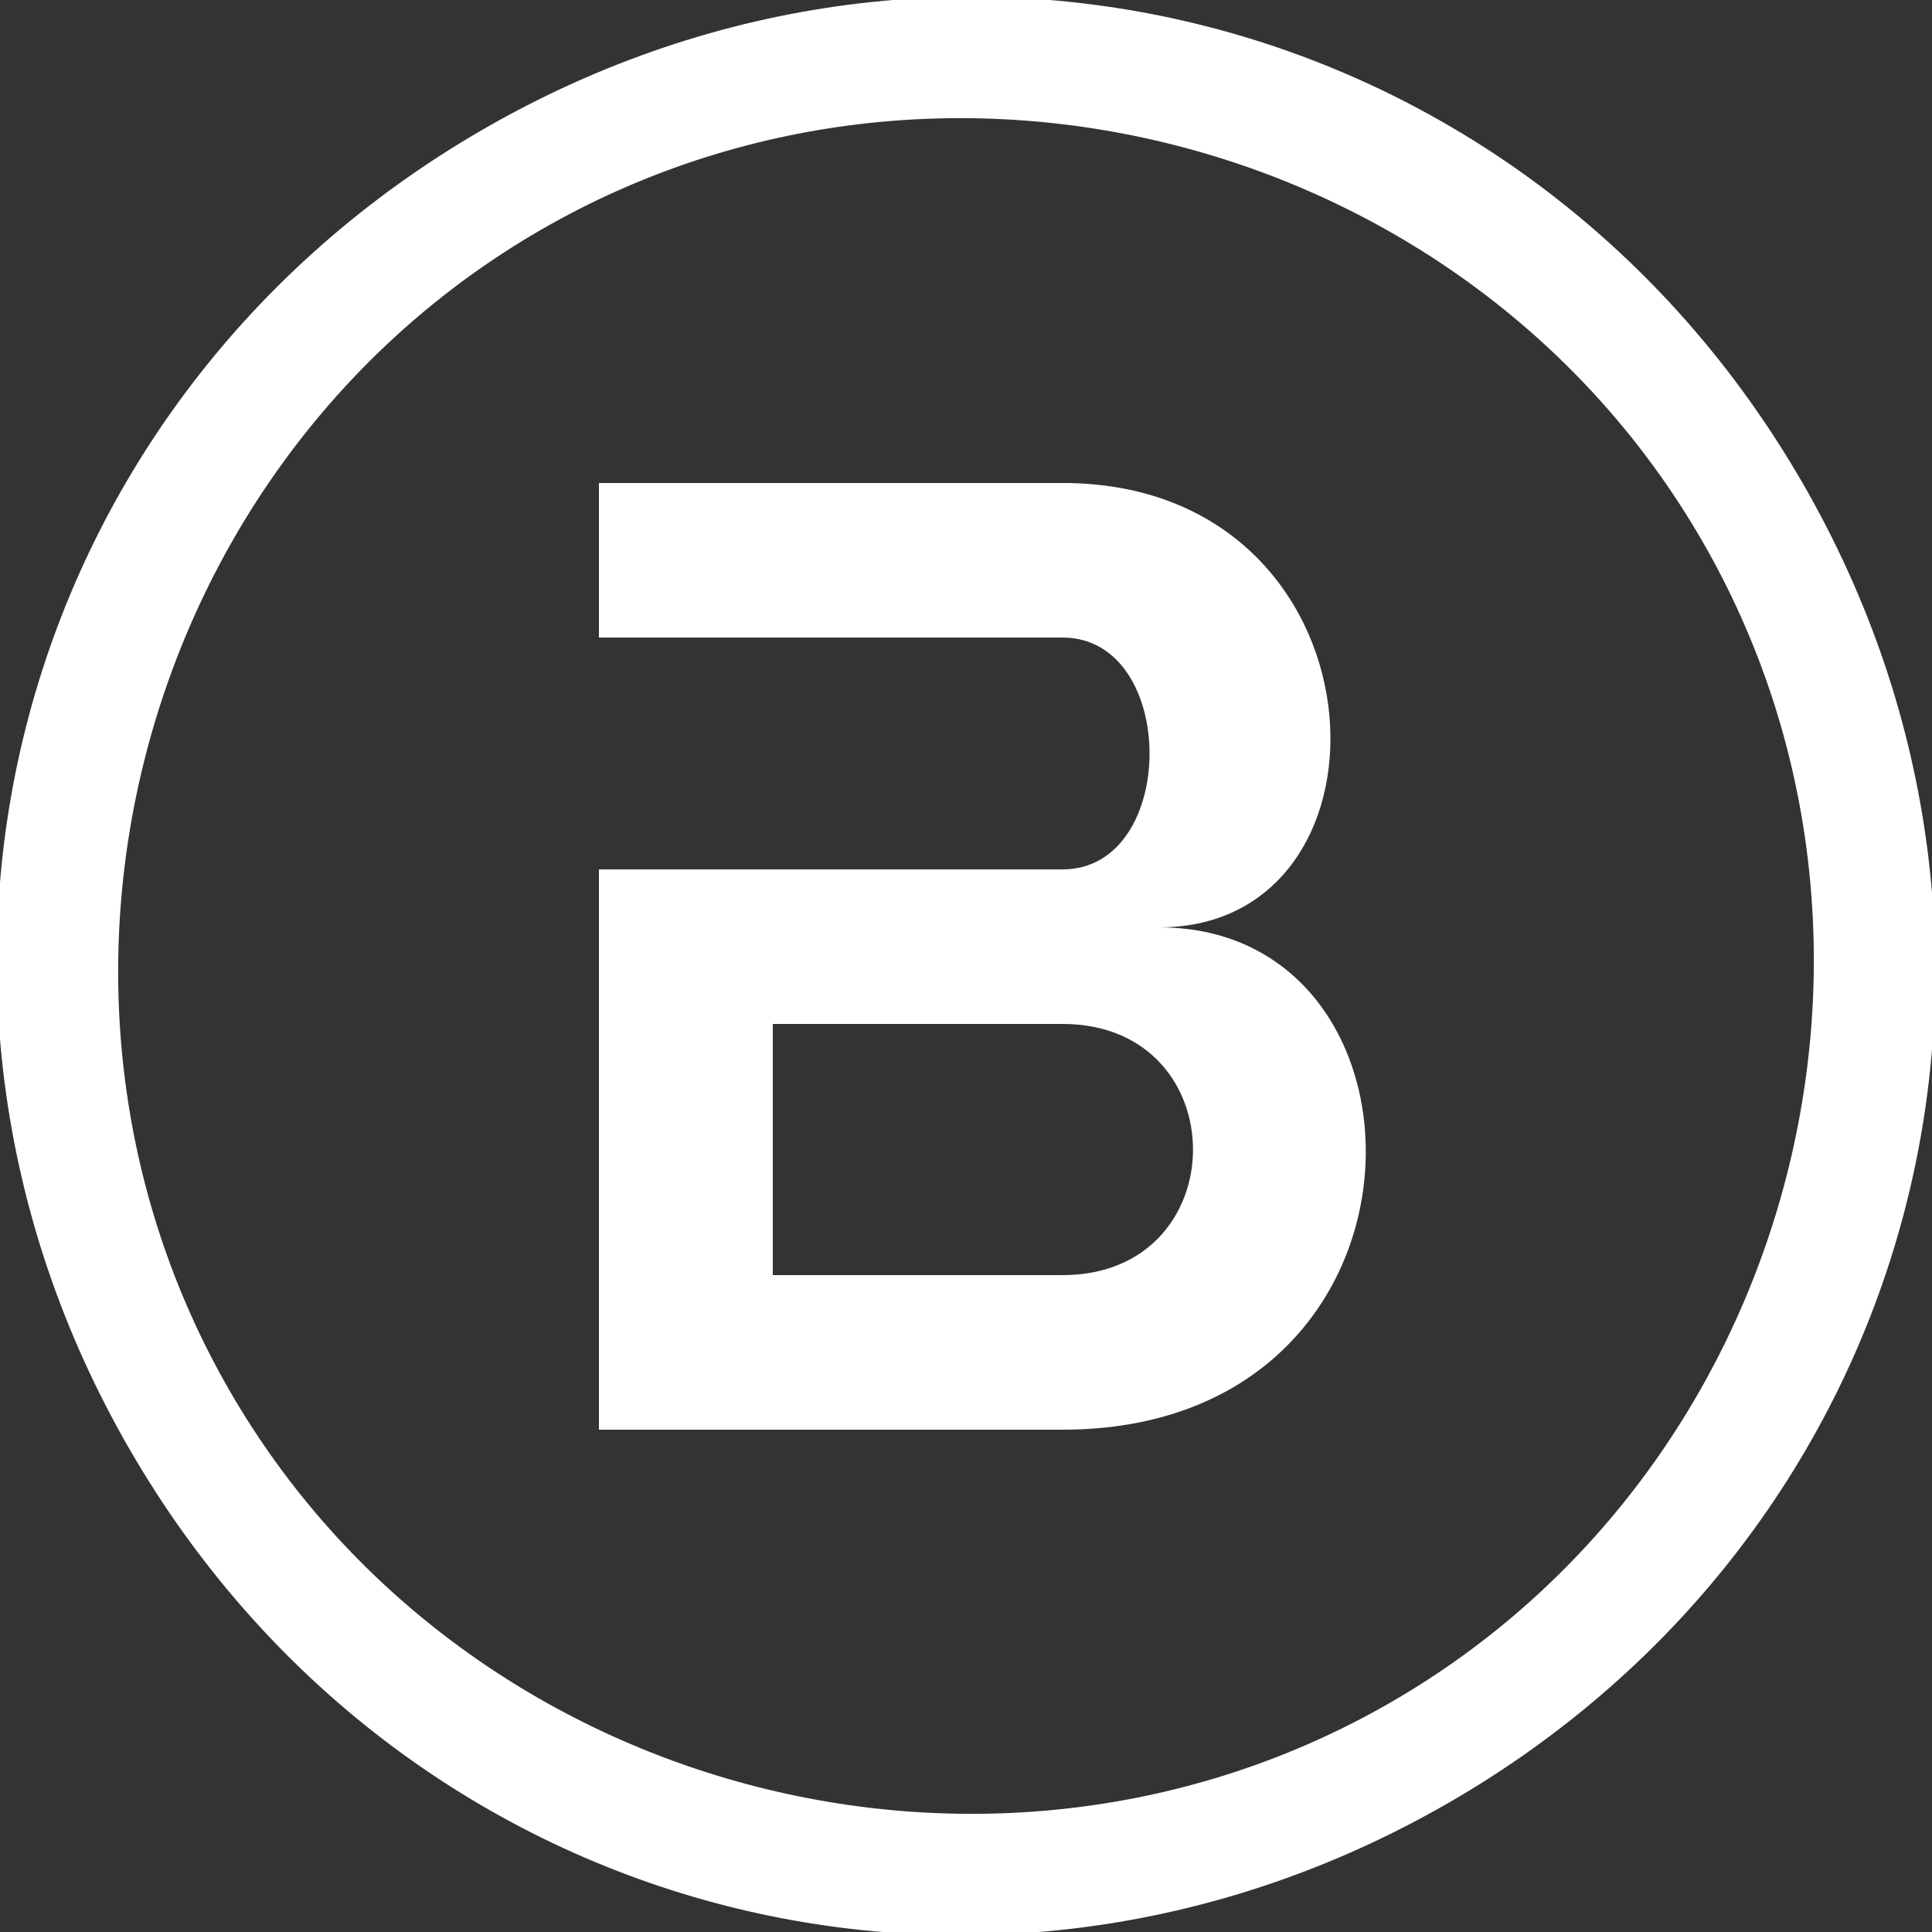
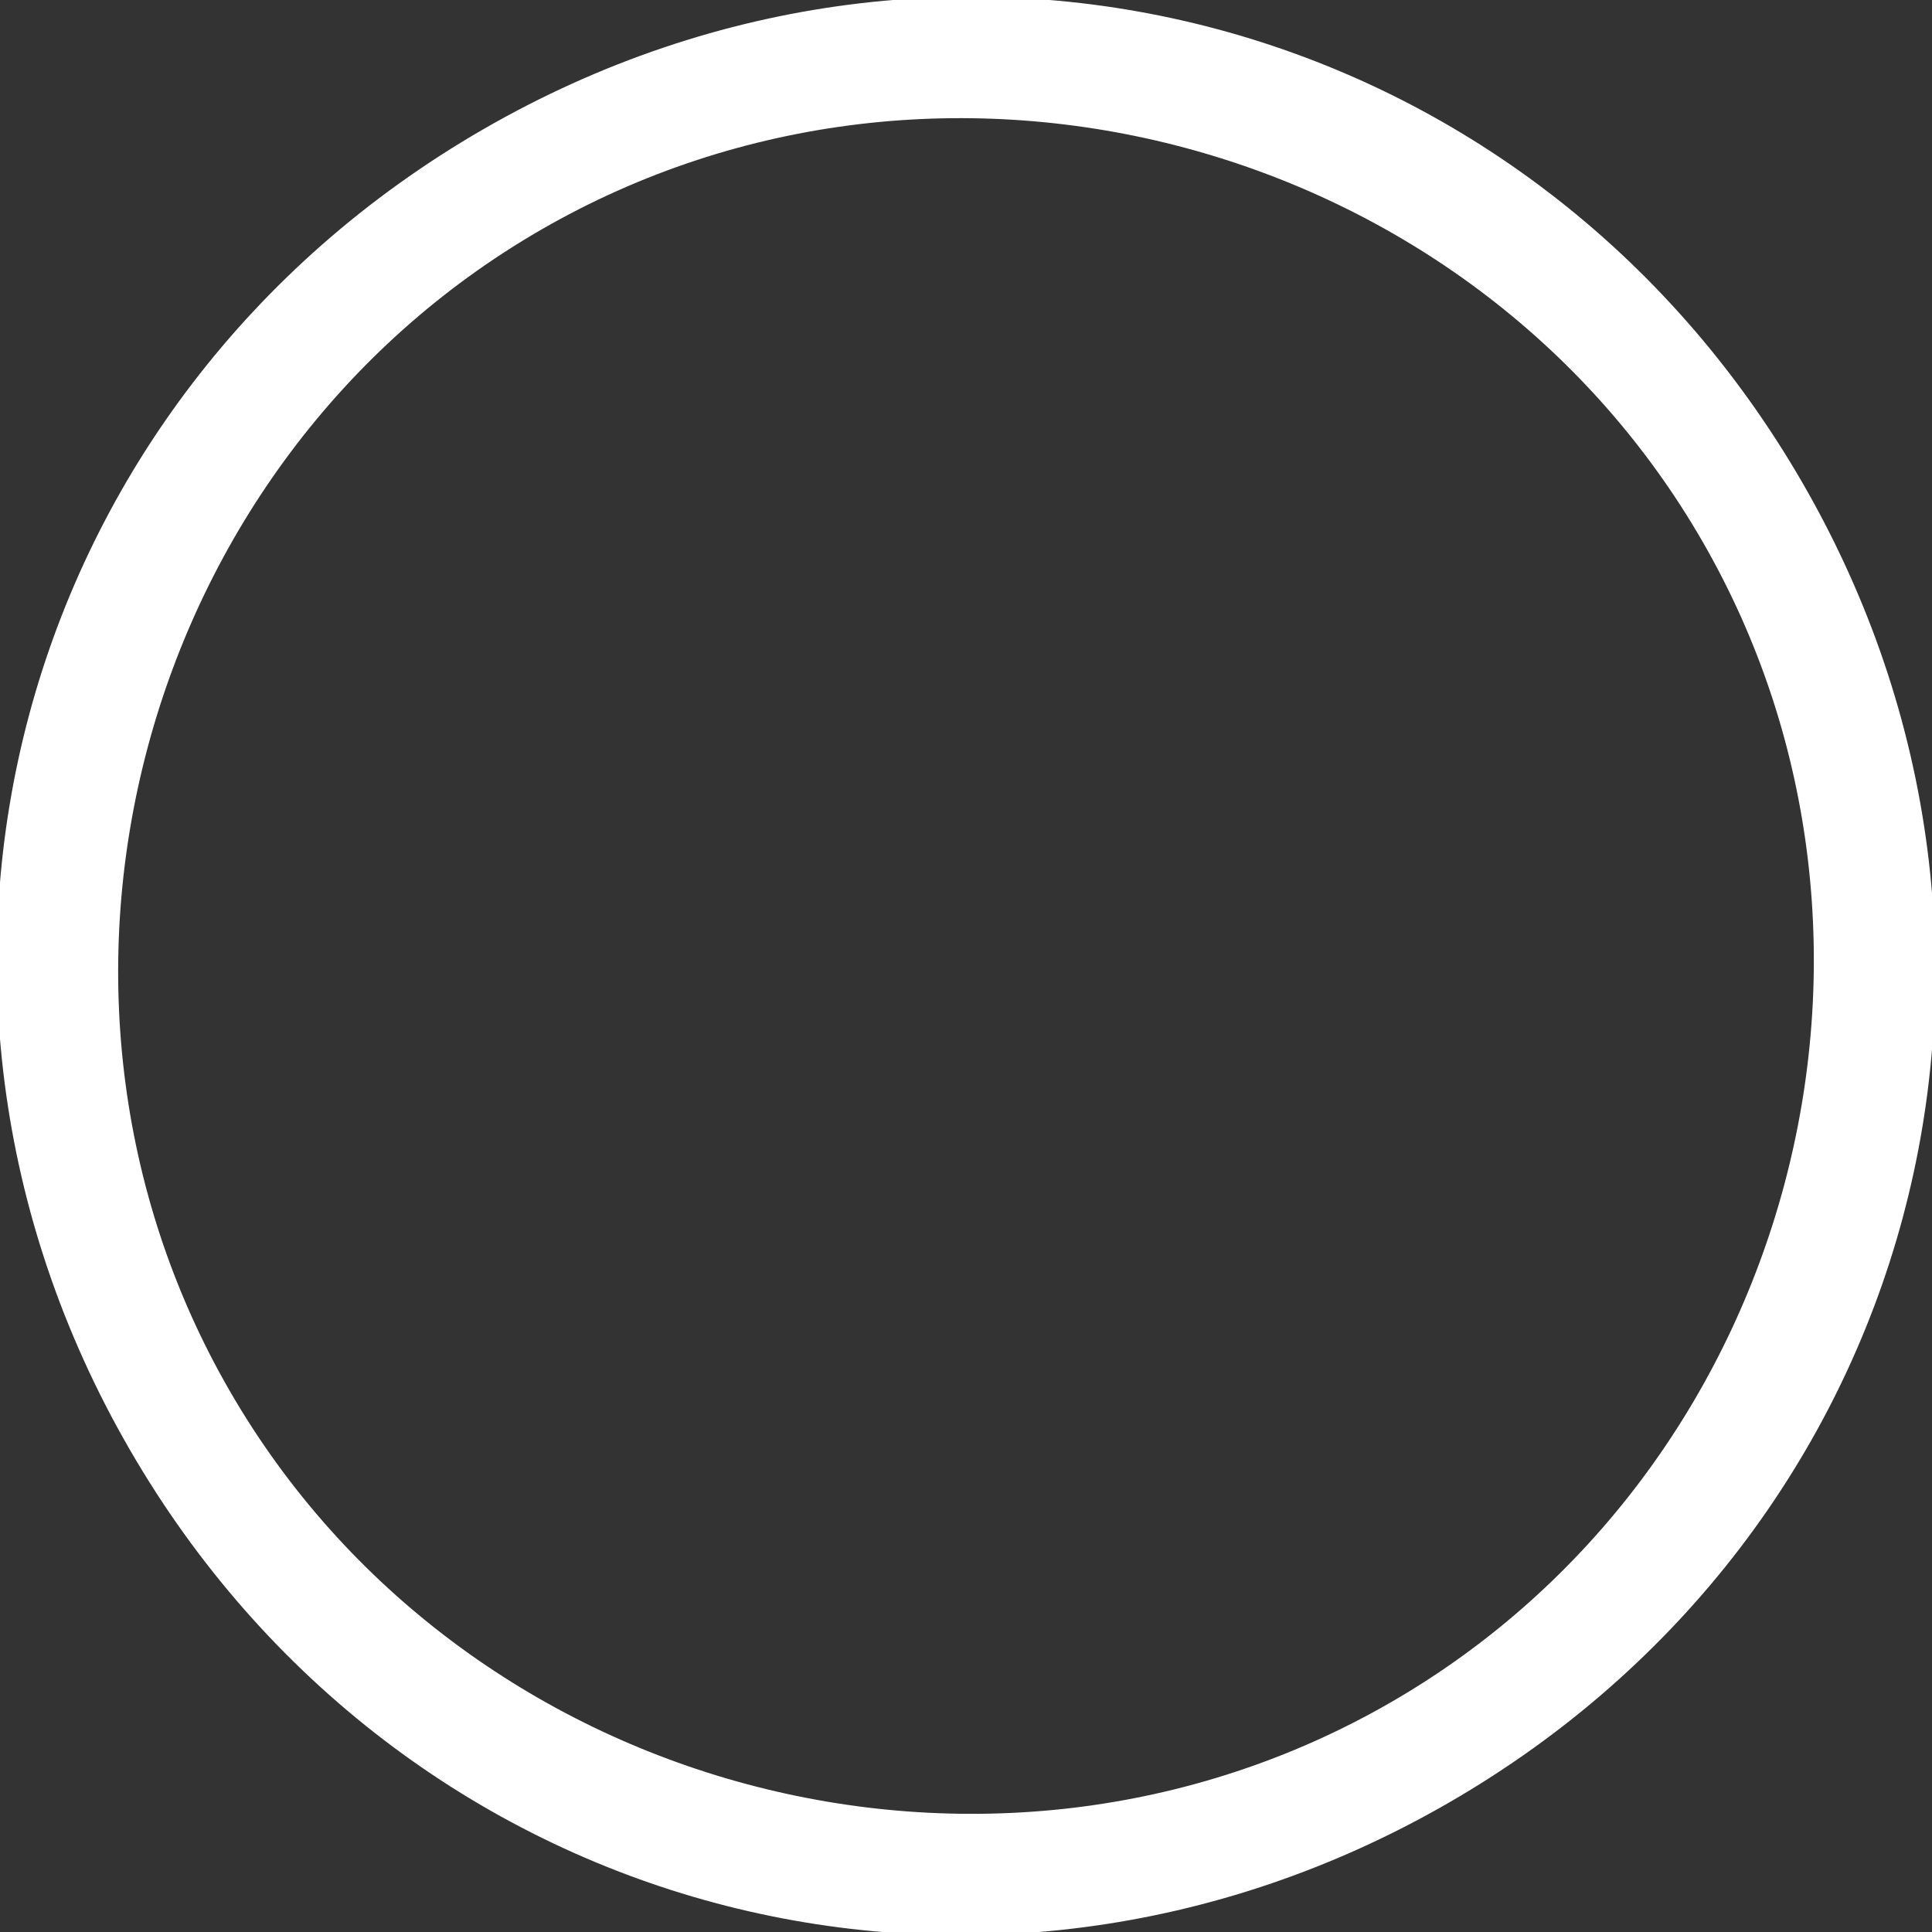
<svg xmlns="http://www.w3.org/2000/svg" viewBox="0 0 500 500">
  <rect x="0" y="0" width="500" height="500" fill="#333333" stroke="none" />
  <g fill="#fff" transform="rotate(-30)" transform-origin="250 250">
    <path d="M 250 0 C 110 0 0 110 0 250 C 0 390 110 500 250 500 C 390 500 500 390 500 250 C 500 110 390 0 250 0 M 250 30 C 370 30 470 130 470 250 C 470 370 370 470 250 470 C 130 470 30 370 30 250 C 30 130 130 30 250 30 Z" />
  </g>
-   <path style="fill: rgb(255,255,255)" d="  M 155 125  L 155 165  L 275 165  C 305 165 305 225 275 225  L 155 225  L 155 370  L 275 370  C 375 370 375 240 300 240  C 365 240 360 125 275 125  L 155 125 Z  M 200 265  L 275 265  C 320 265 320 330 275 330  L 200 330 L 200 265  " />
</svg>